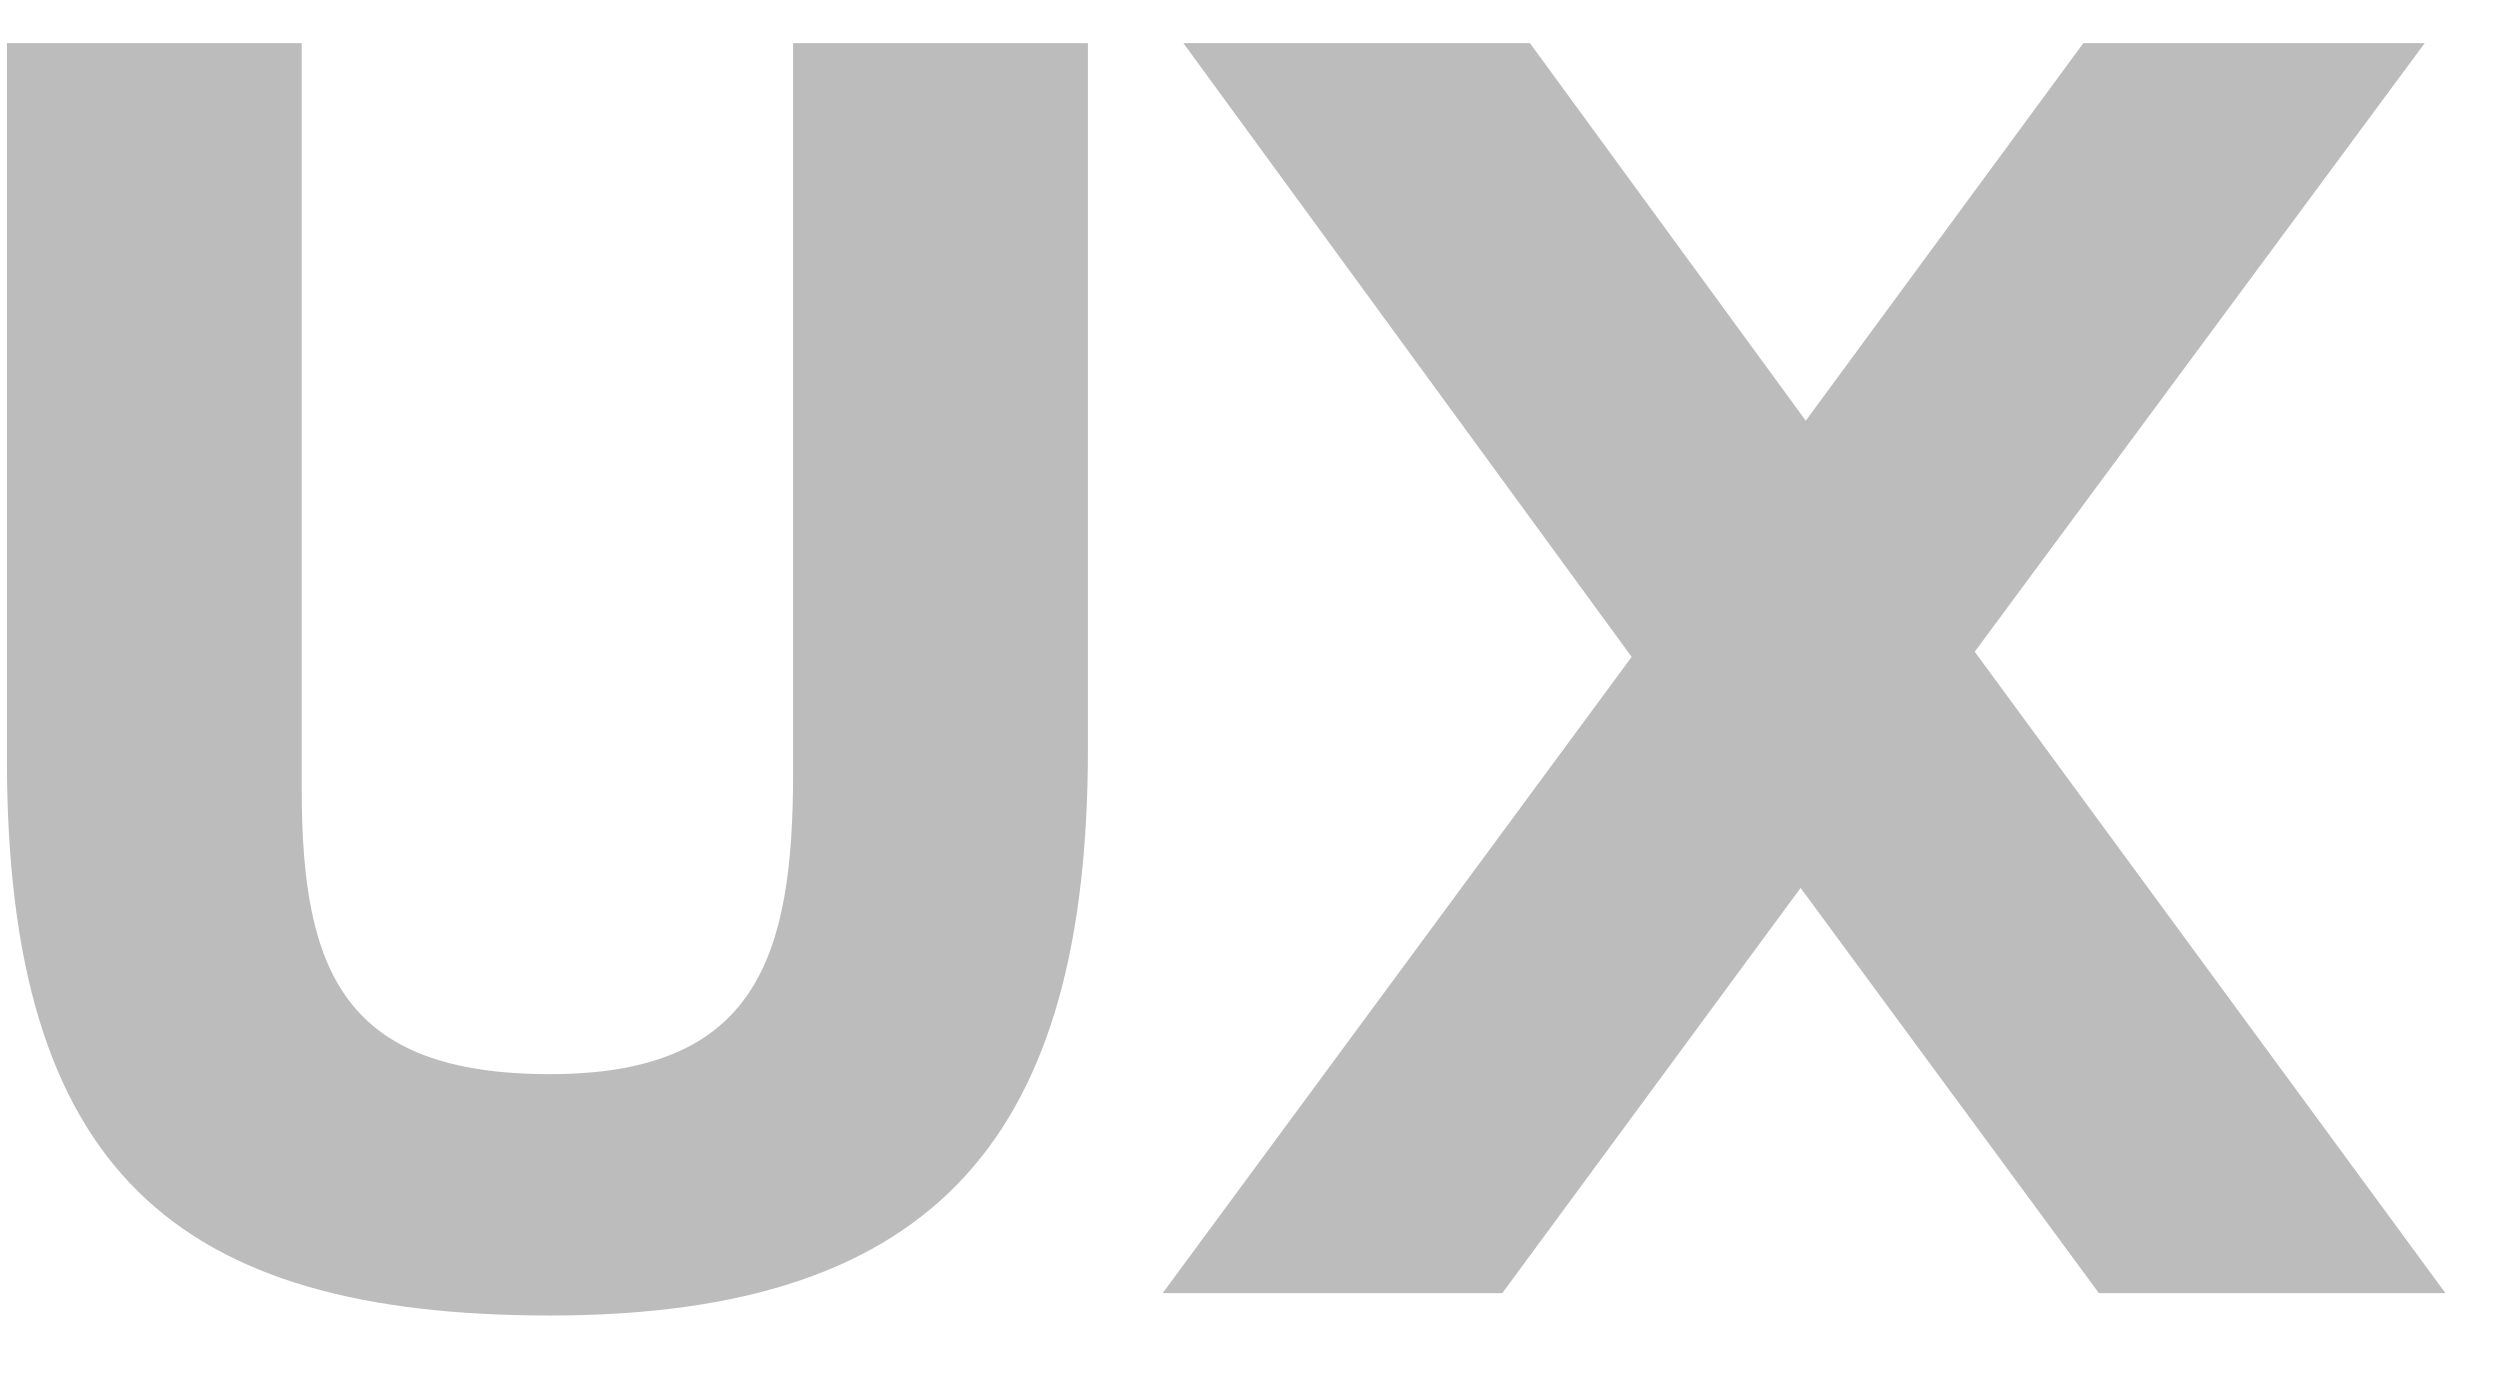
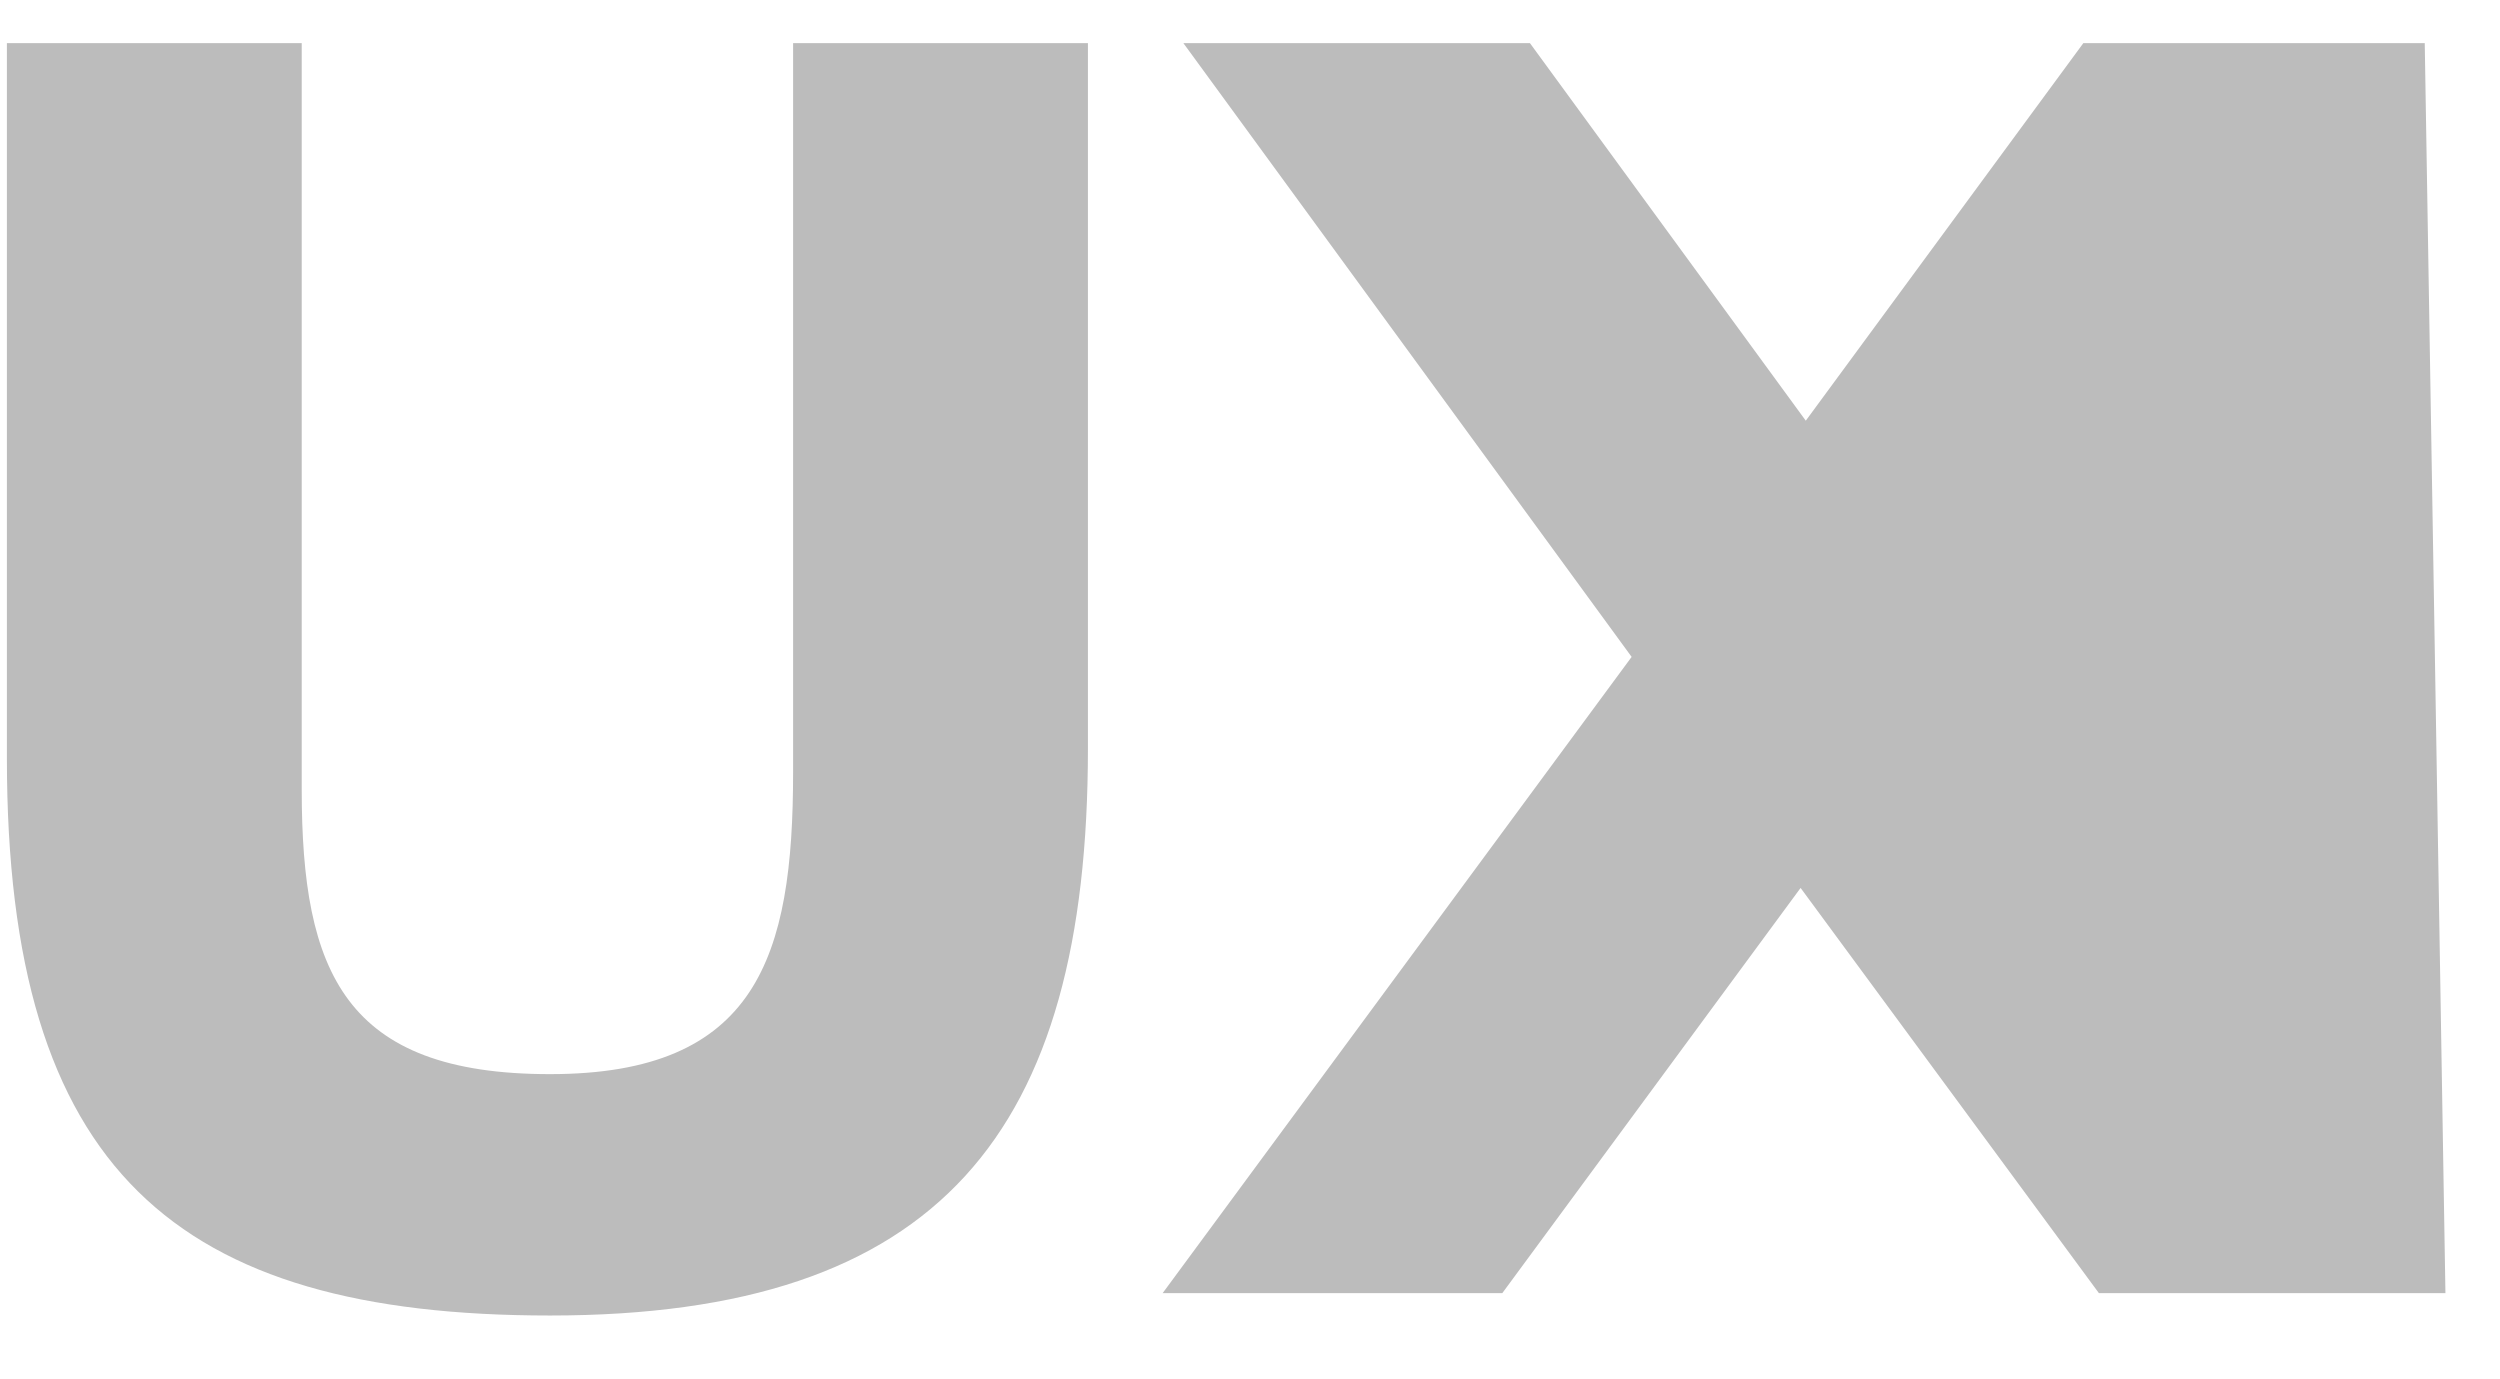
<svg xmlns="http://www.w3.org/2000/svg" width="29" height="16" viewBox="0 0 29 16" fill="none">
-   <path d="M0.08 0.5V8.8C0.08 13.58 2.04 15.26 6.38 15.26C10.9 15.26 12.62 13.14 12.62 8.68V0.5H9.2V8.96C9.2 11.1 8.78 12.46 6.38 12.46C4 12.46 3.5 11.28 3.5 9.16V0.5H0.08ZM13.487 15H17.427L20.887 10.3L24.347 15H28.367L22.907 7.56L28.127 0.5H24.167L20.947 4.88L17.747 0.5H13.727L18.927 7.62L13.487 15Z" fill="#BCBCBC" />
+   <path d="M0.08 0.5V8.8C0.08 13.58 2.04 15.26 6.38 15.26C10.9 15.26 12.62 13.14 12.62 8.68V0.5H9.2V8.96C9.2 11.1 8.78 12.46 6.38 12.46C4 12.46 3.5 11.28 3.5 9.16V0.5H0.08ZM13.487 15H17.427L20.887 10.3L24.347 15H28.367L28.127 0.5H24.167L20.947 4.88L17.747 0.5H13.727L18.927 7.62L13.487 15Z" fill="#BCBCBC" />
</svg>